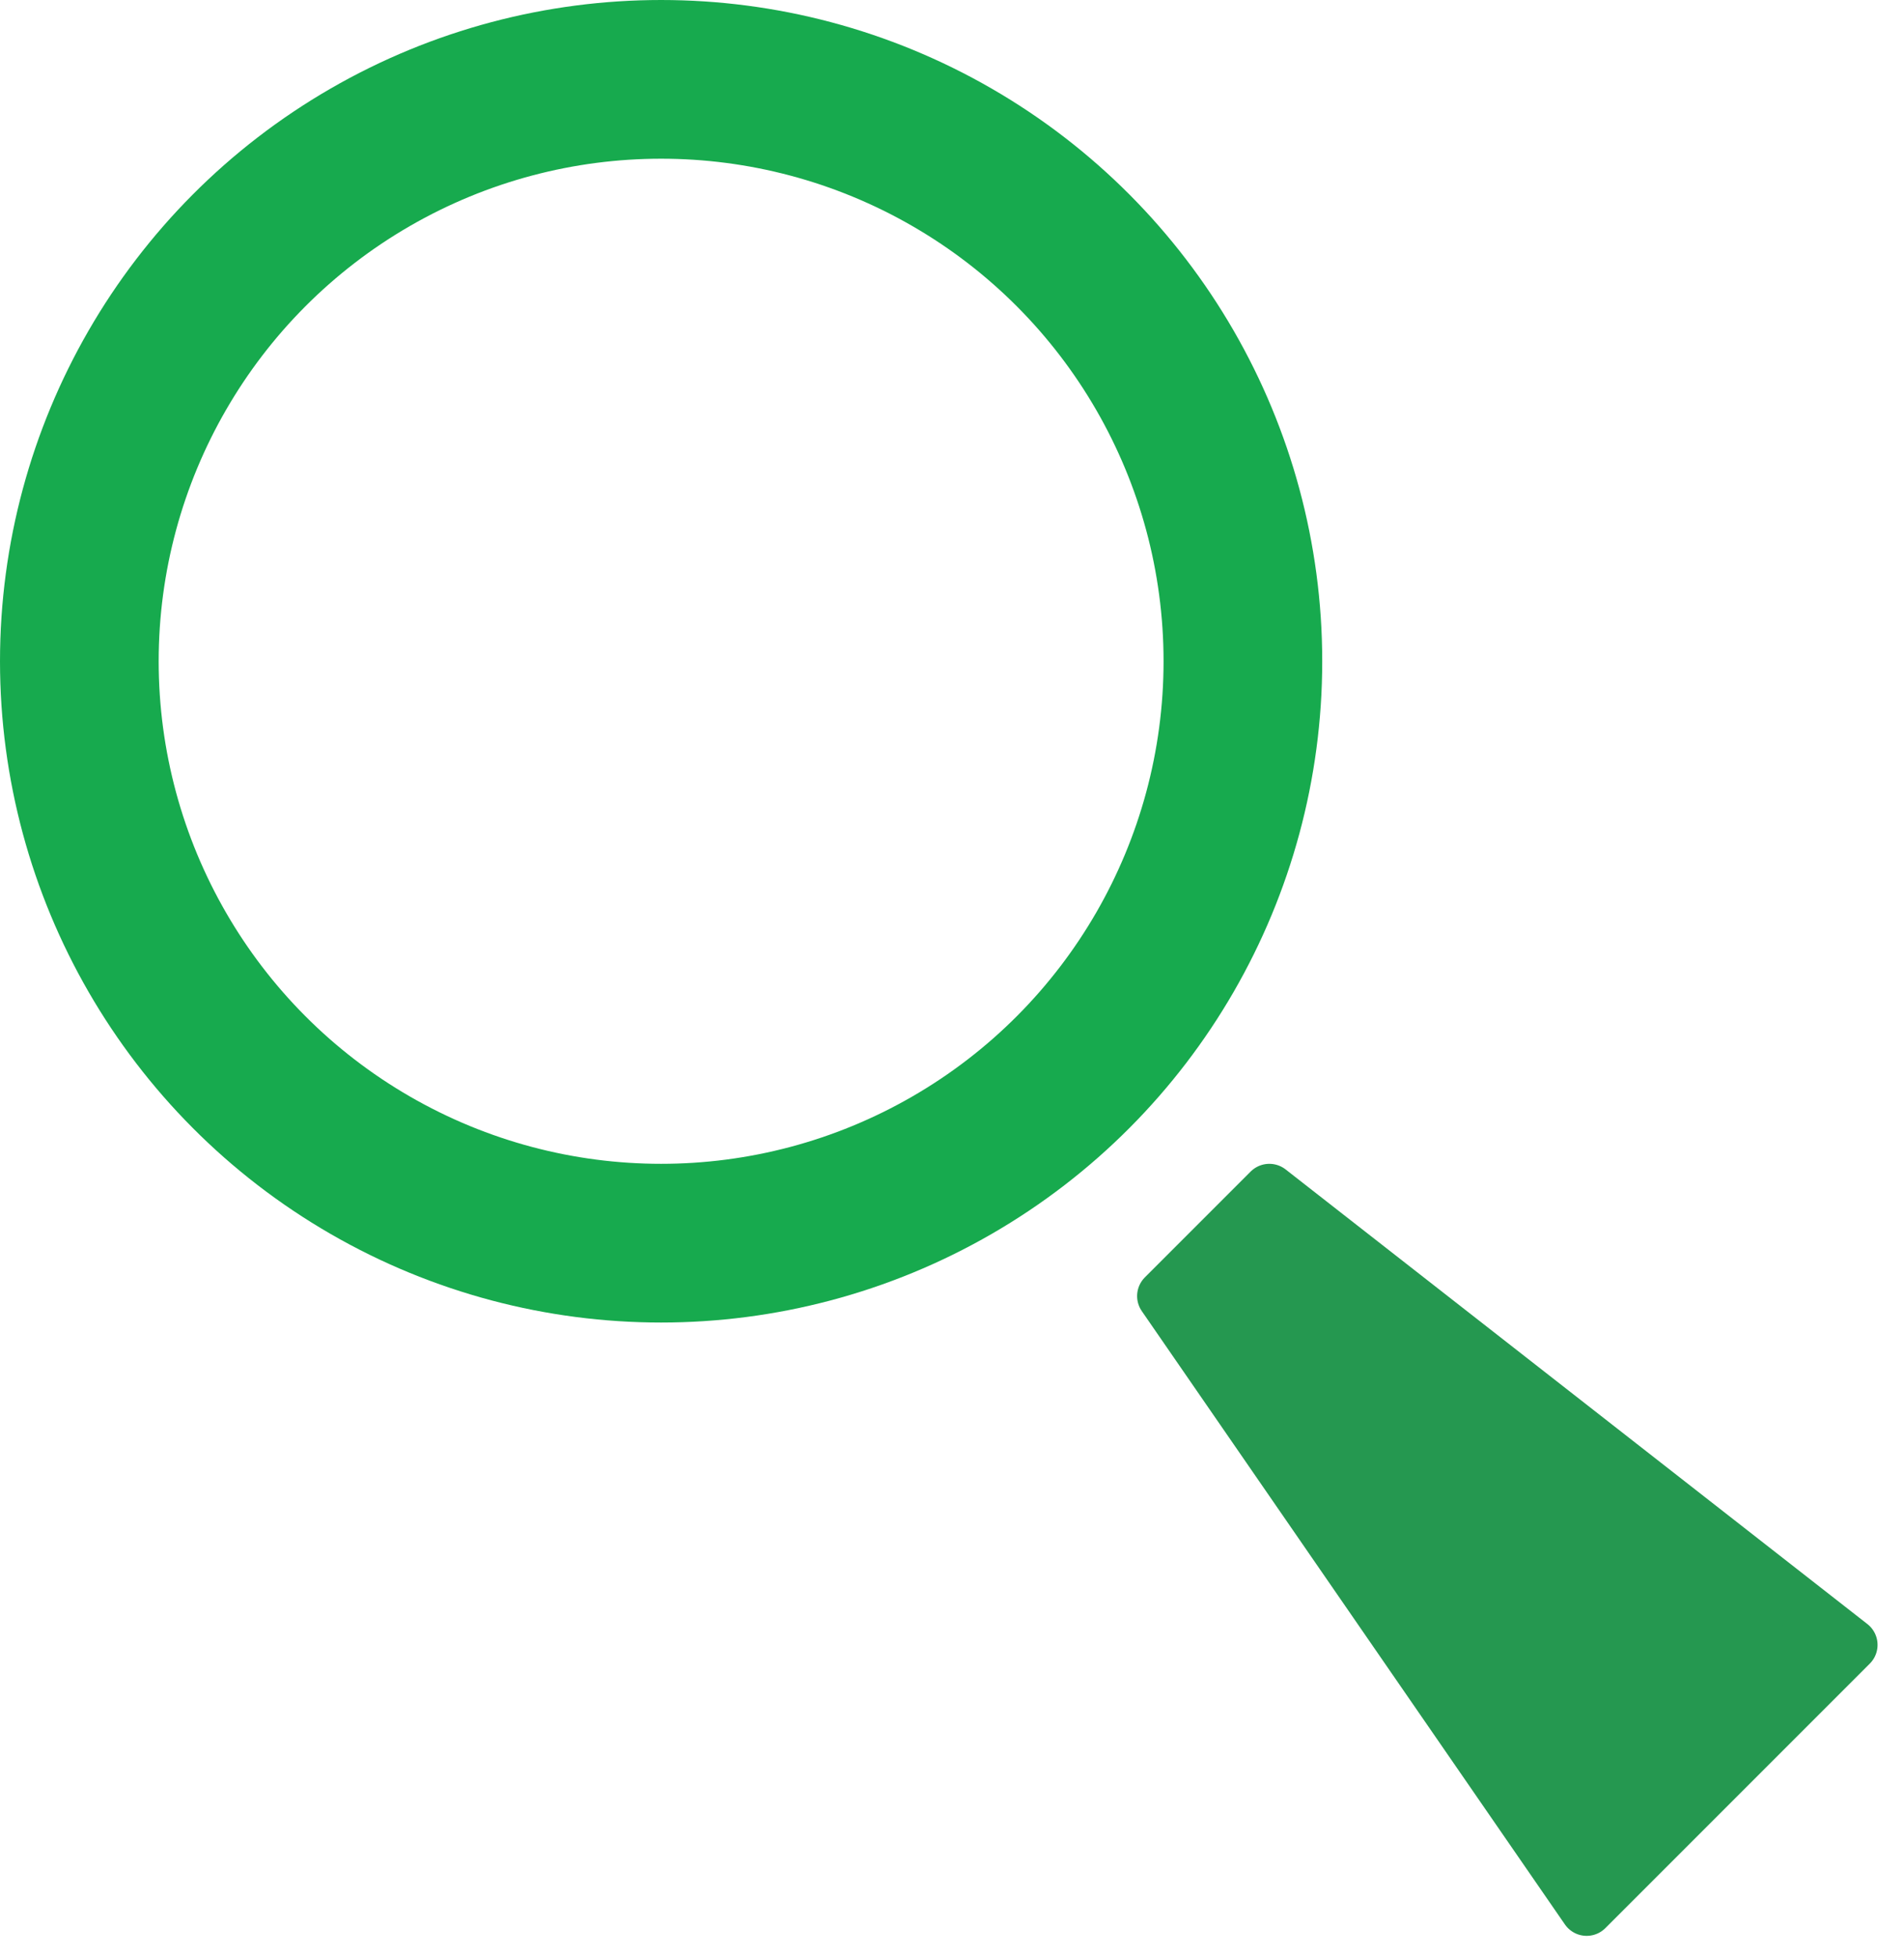
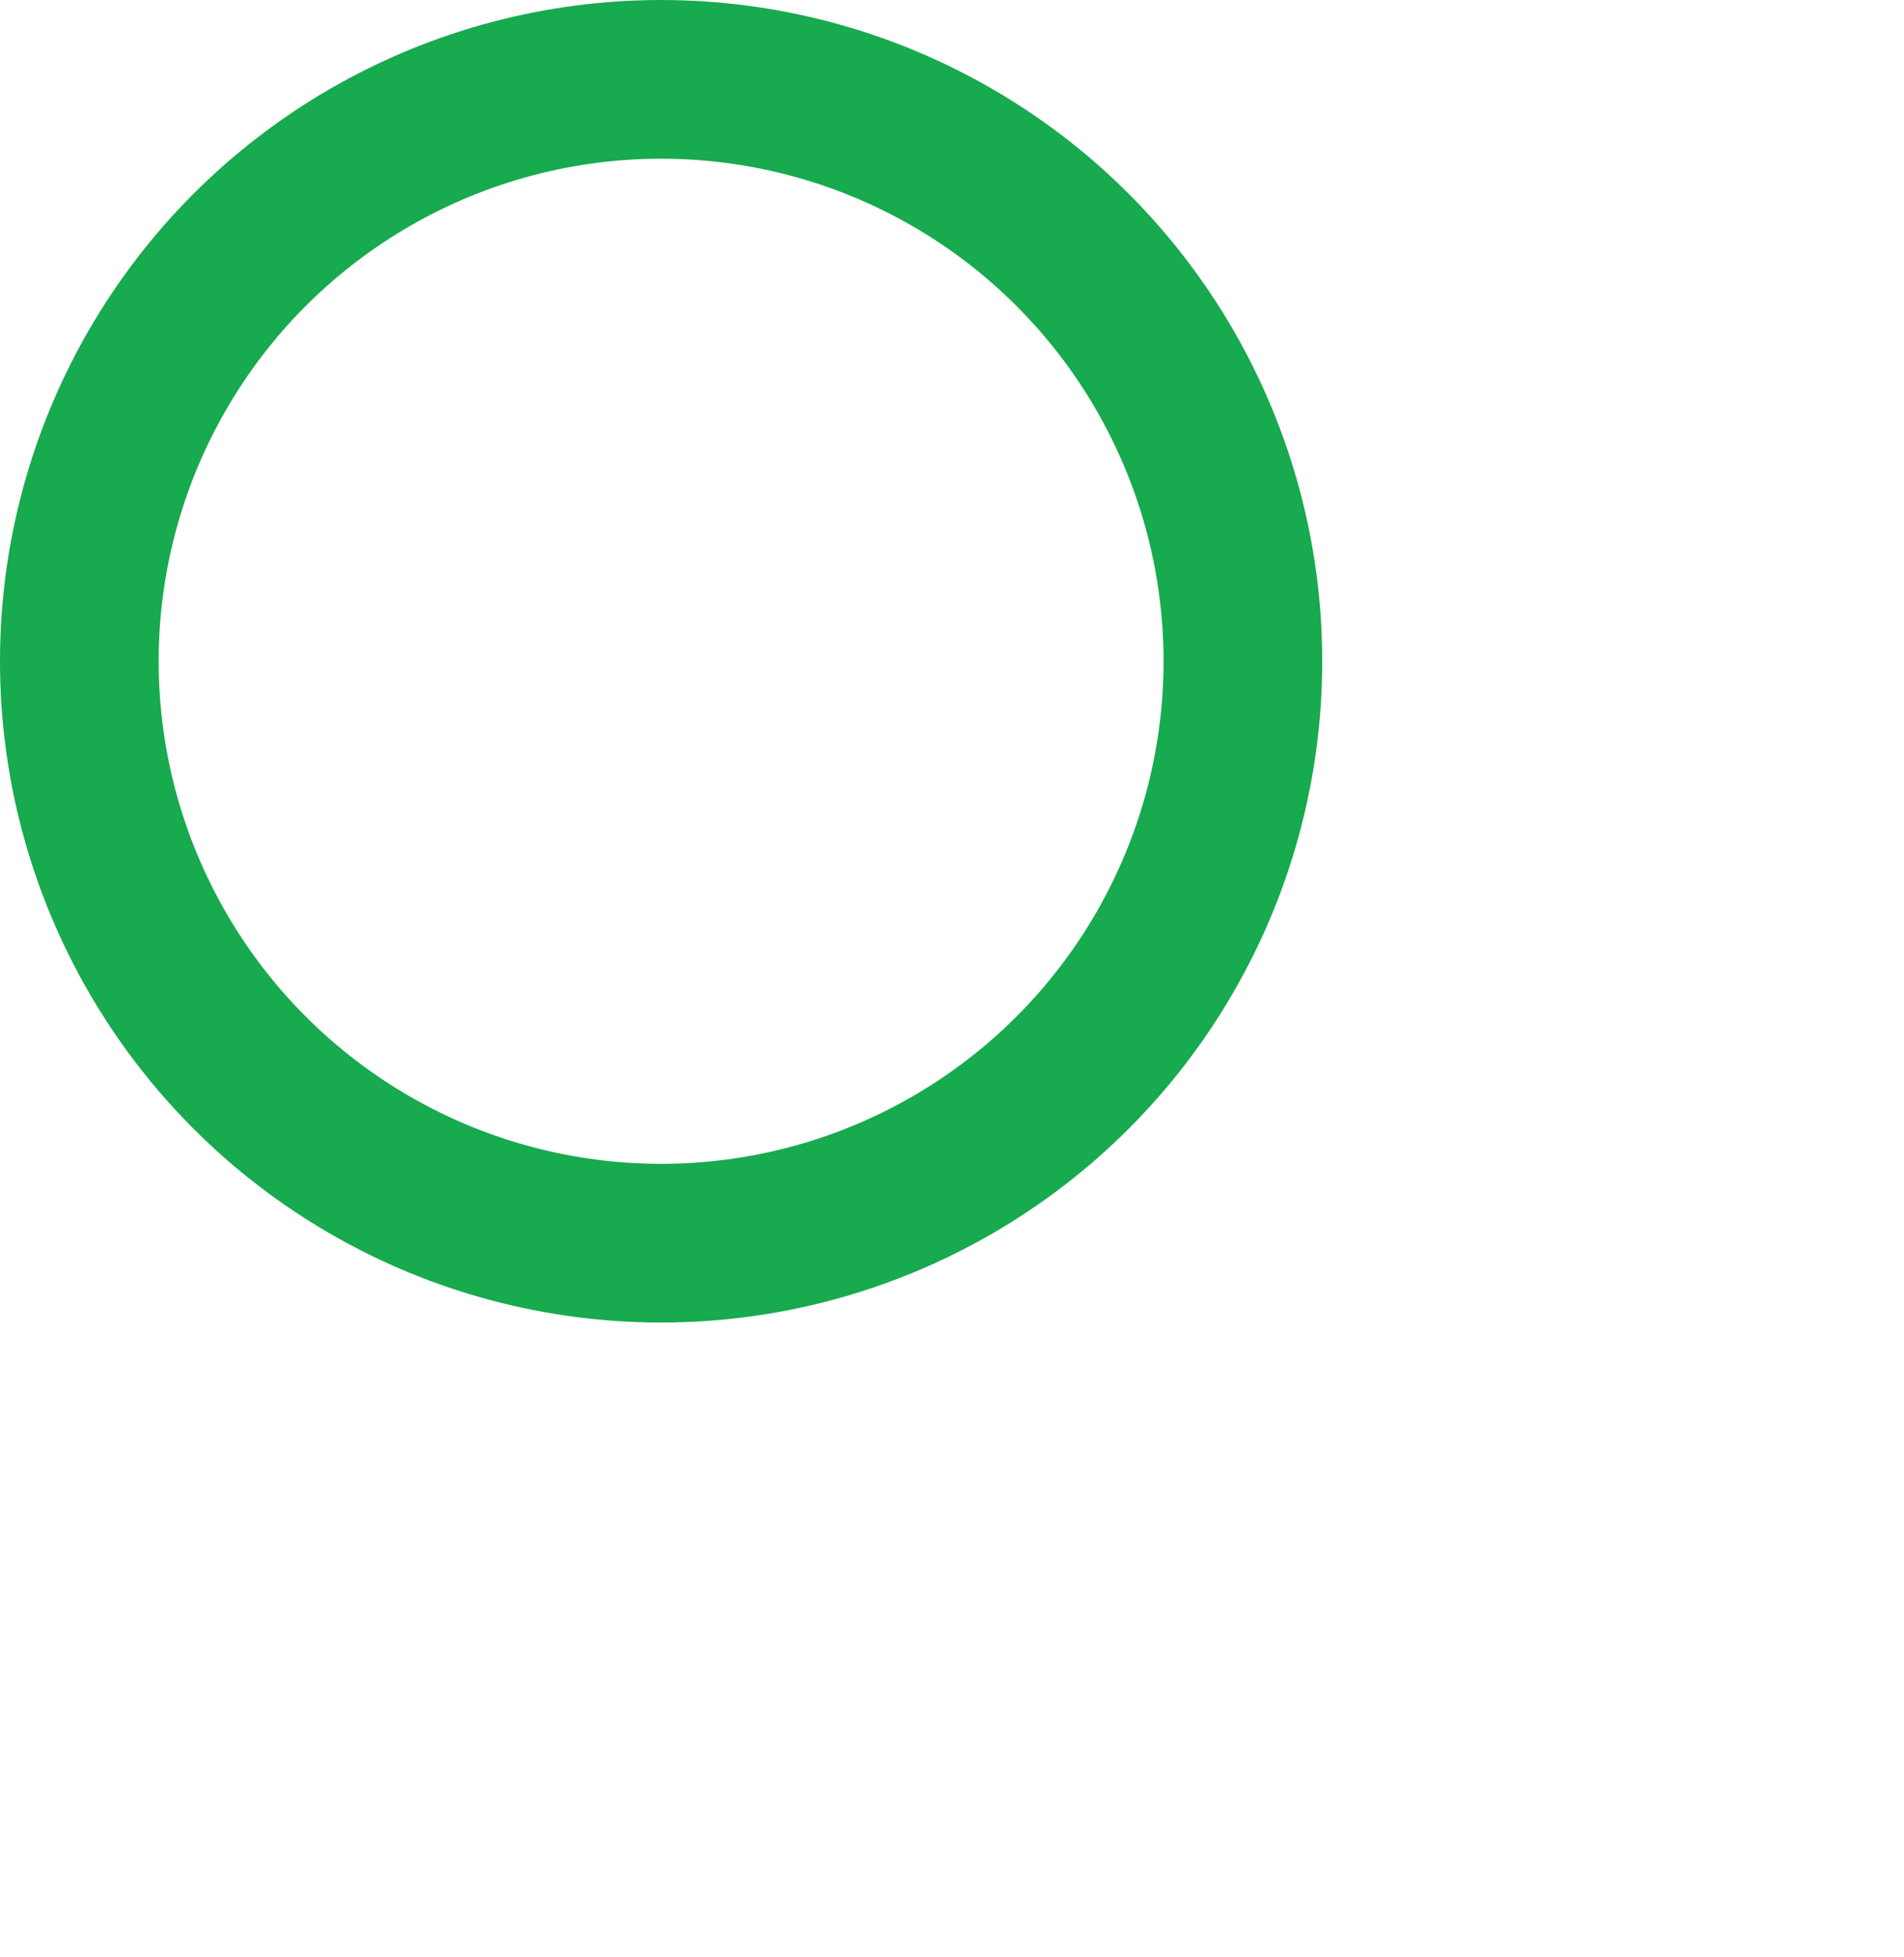
<svg xmlns="http://www.w3.org/2000/svg" width="36" height="37" viewBox="0 0 36 37" fill="none">
  <circle cx="12.5" cy="12.5" r="11" stroke="#17AA4E" stroke-width="3" stroke-linecap="round" stroke-linejoin="round" />
-   <path d="M35 31.094L30 36.094L22 24.5L24 22.5L35 31.094Z" fill="#259850" stroke="#259850" stroke-linecap="round" stroke-linejoin="round" />
</svg>